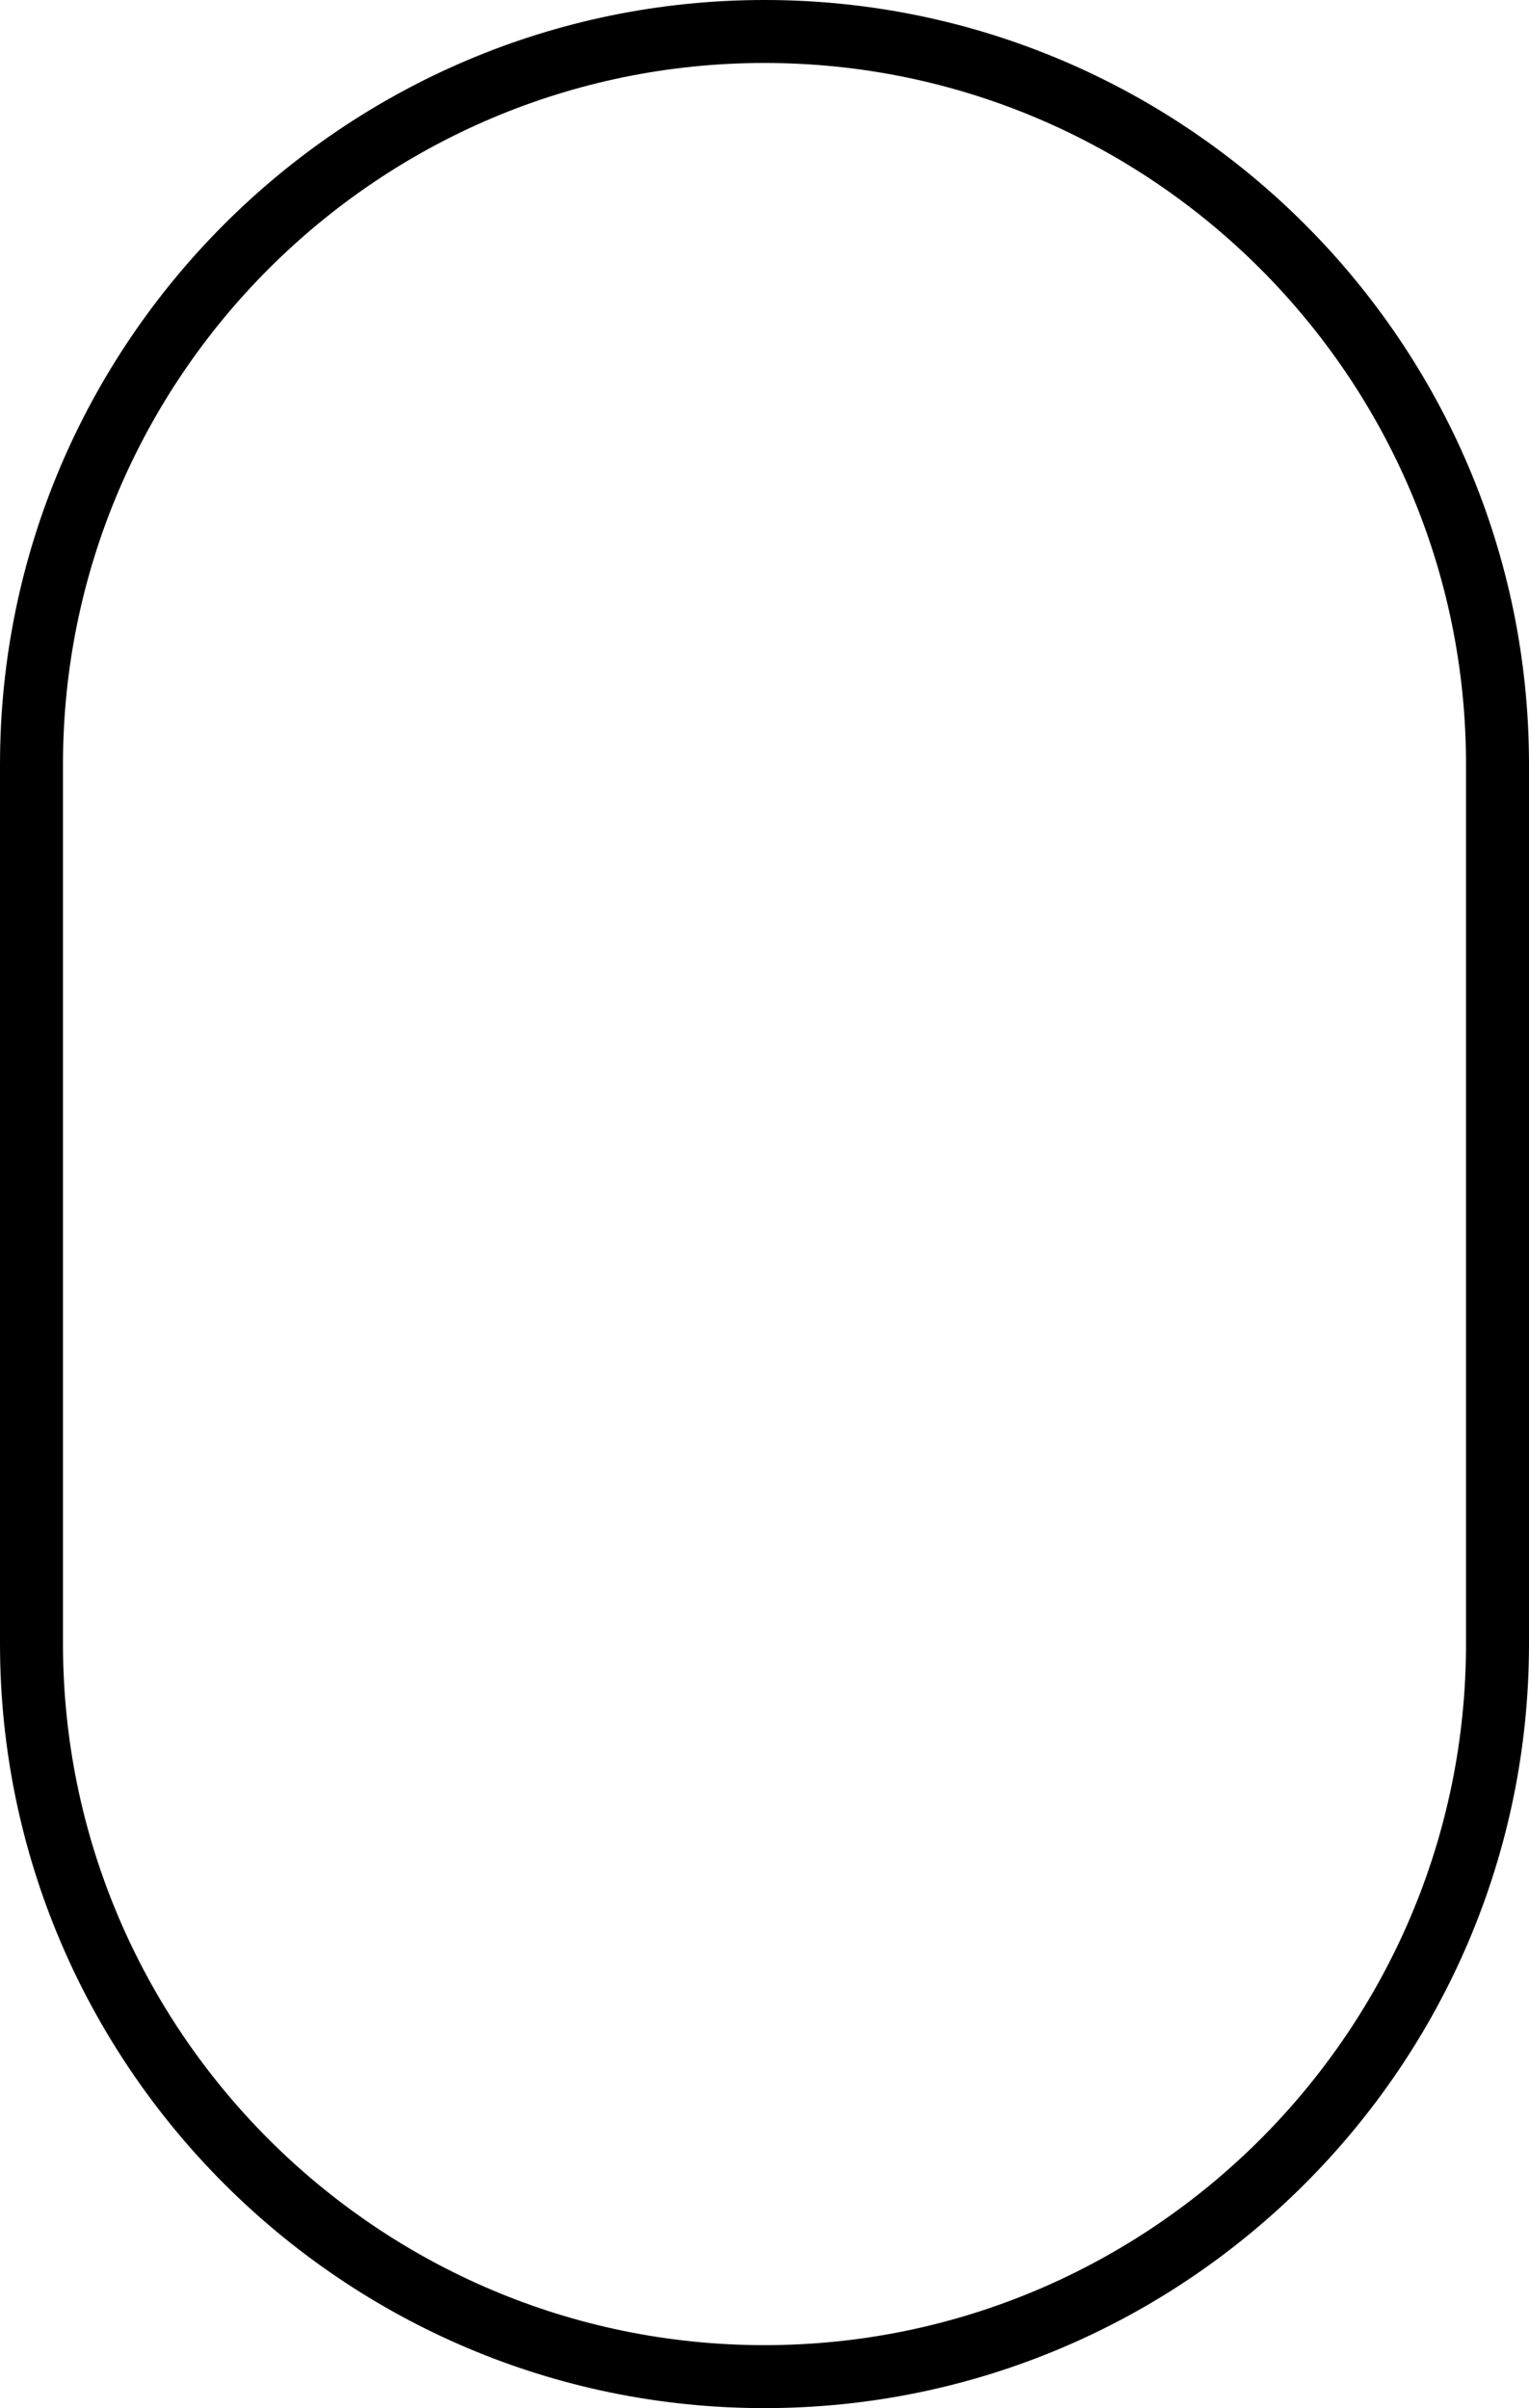
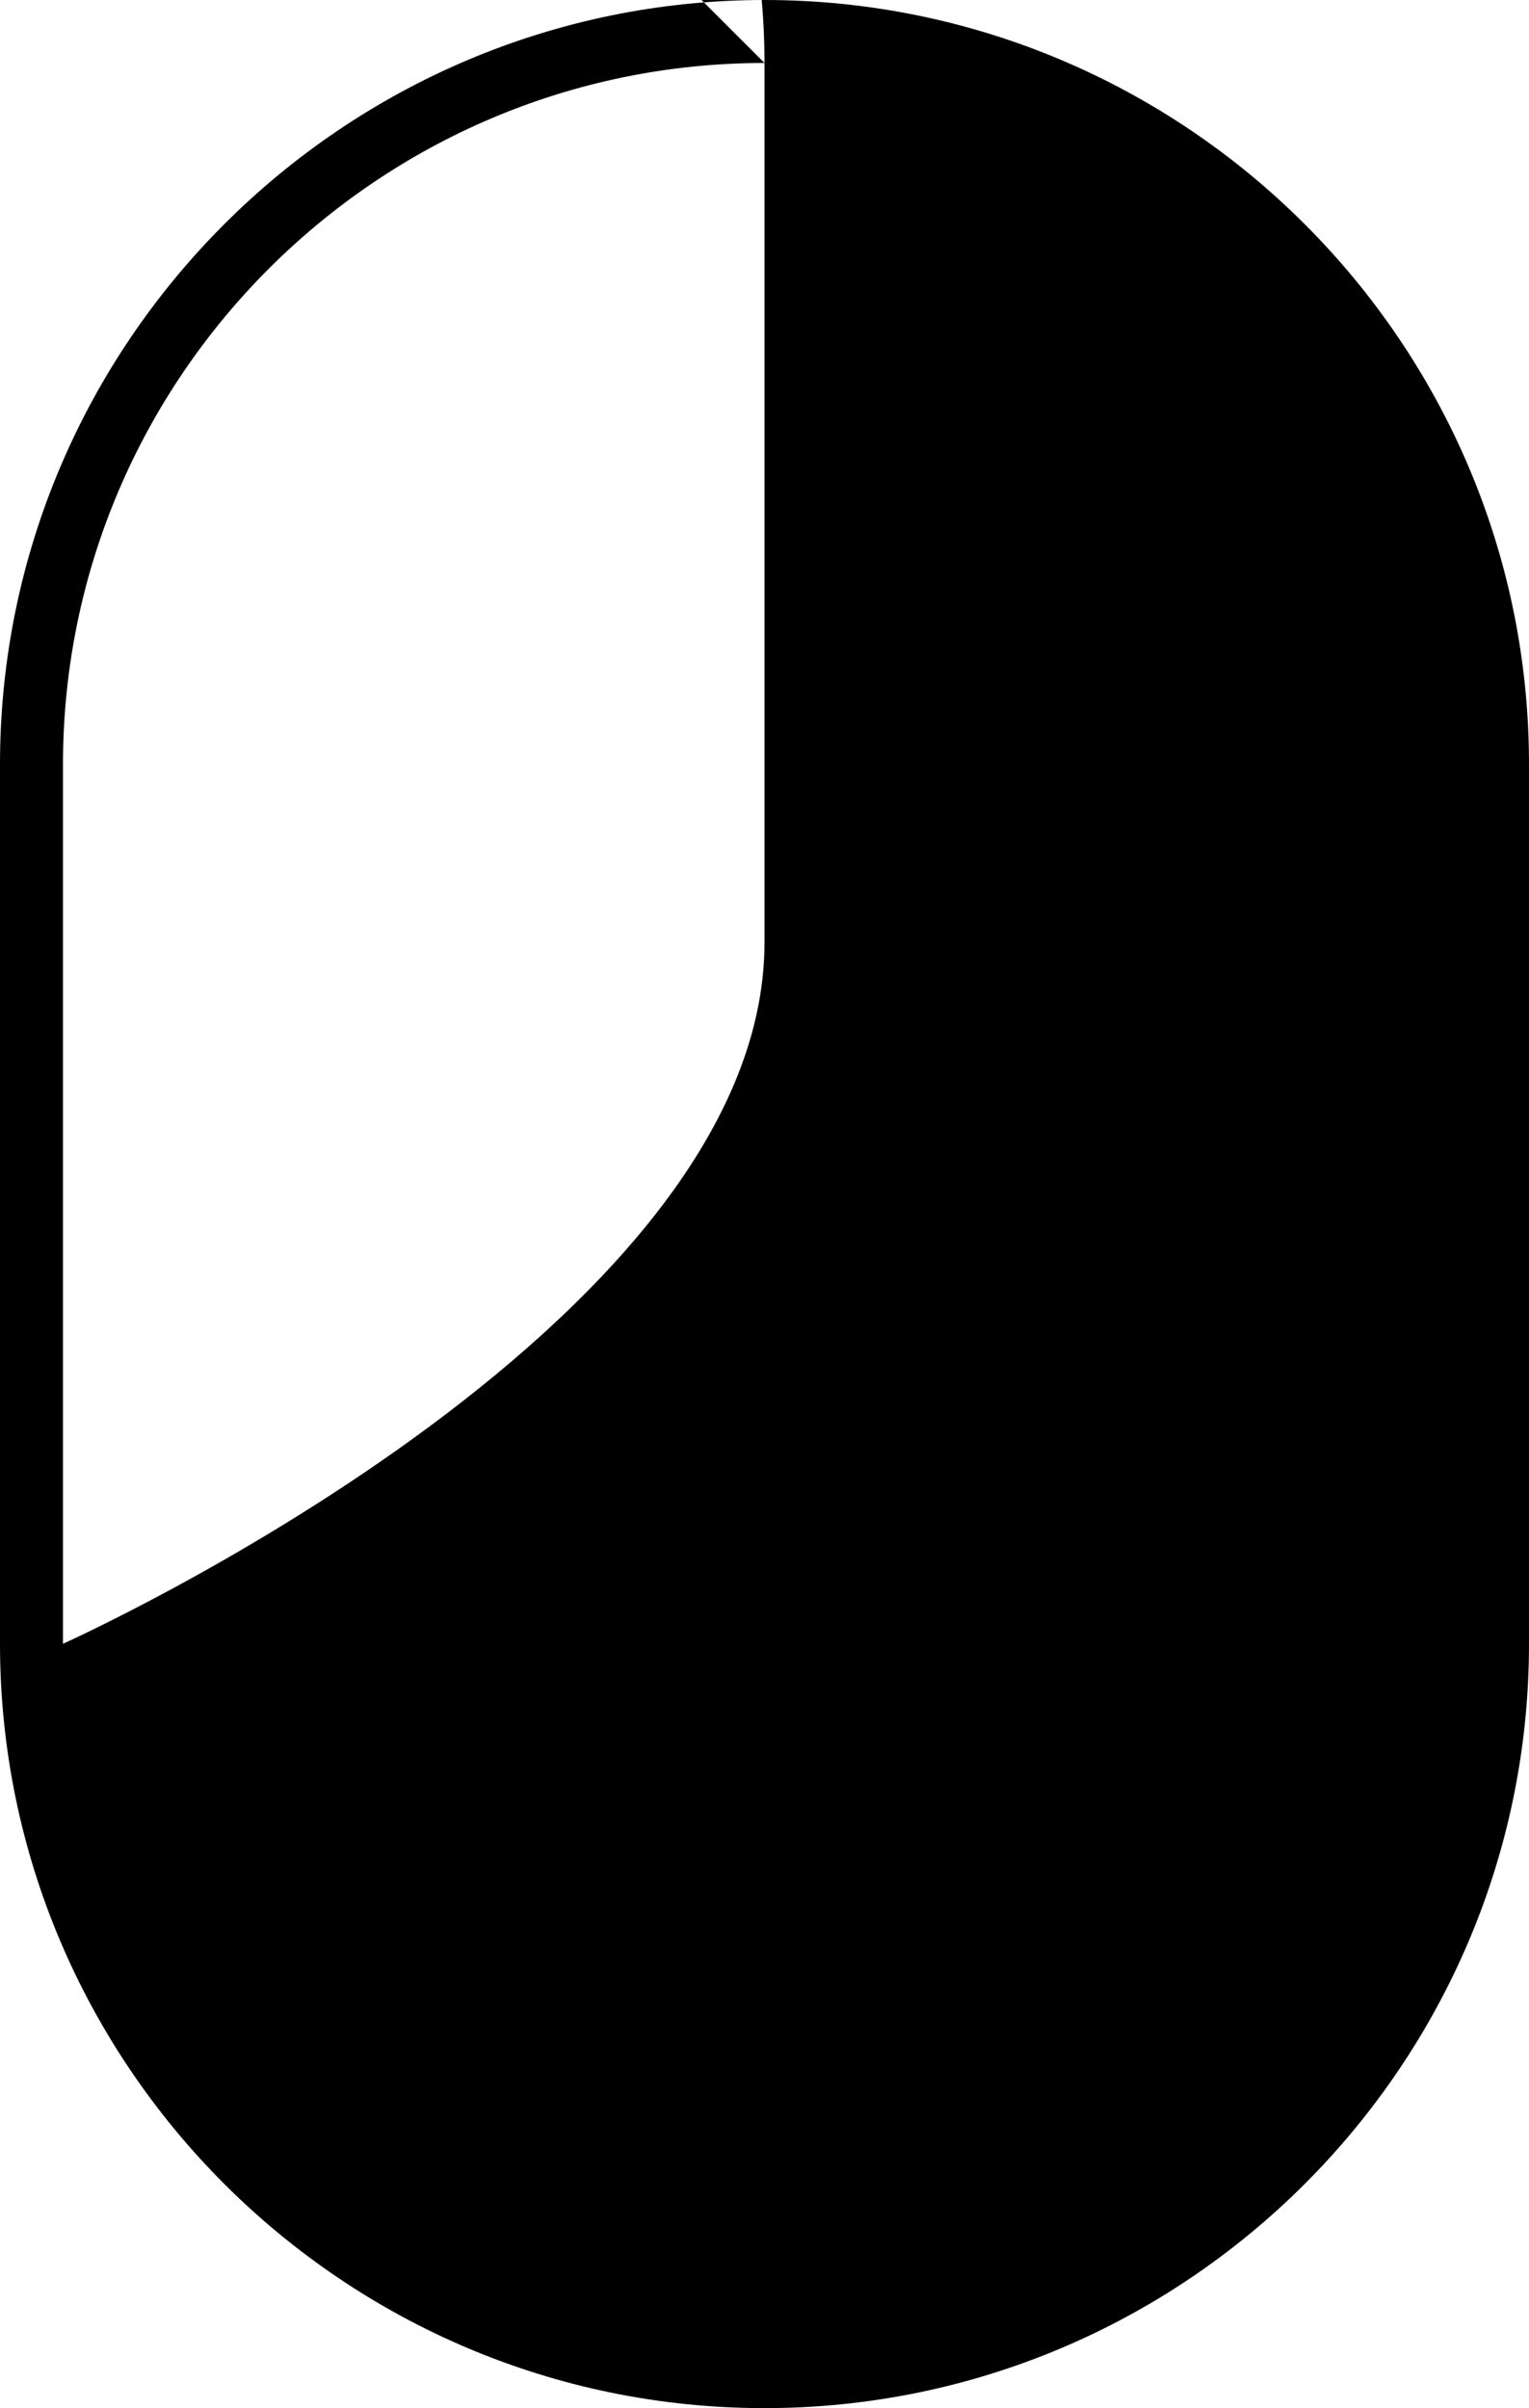
<svg xmlns="http://www.w3.org/2000/svg" version="1.1" viewBox="0 0 70.4 110.9">
-   <path d="M35.2,110.9C15.8,110.9,0,95.1,0,75.7v-40.5C0,15.8,15.8,0,35.2,0s35.2,15.8,35.2,35.2v40.5c0,19.4-15.8,35.2-35.2,35.2ZM35.2,2.9C17.4,2.9,2.9,17.4,2.9,35.2v40.5c0,17.8,14.5,32.3,32.3,32.3s32.3-14.5,32.3-32.3v-40.5c0-17.8-14.5-32.3-32.3-32.3Z" />
+   <path d="M35.2,110.9C15.8,110.9,0,95.1,0,75.7v-40.5C0,15.8,15.8,0,35.2,0s35.2,15.8,35.2,35.2v40.5c0,19.4-15.8,35.2-35.2,35.2ZM35.2,2.9C17.4,2.9,2.9,17.4,2.9,35.2v40.5s32.3-14.5,32.3-32.3v-40.5c0-17.8-14.5-32.3-32.3-32.3Z" />
</svg>